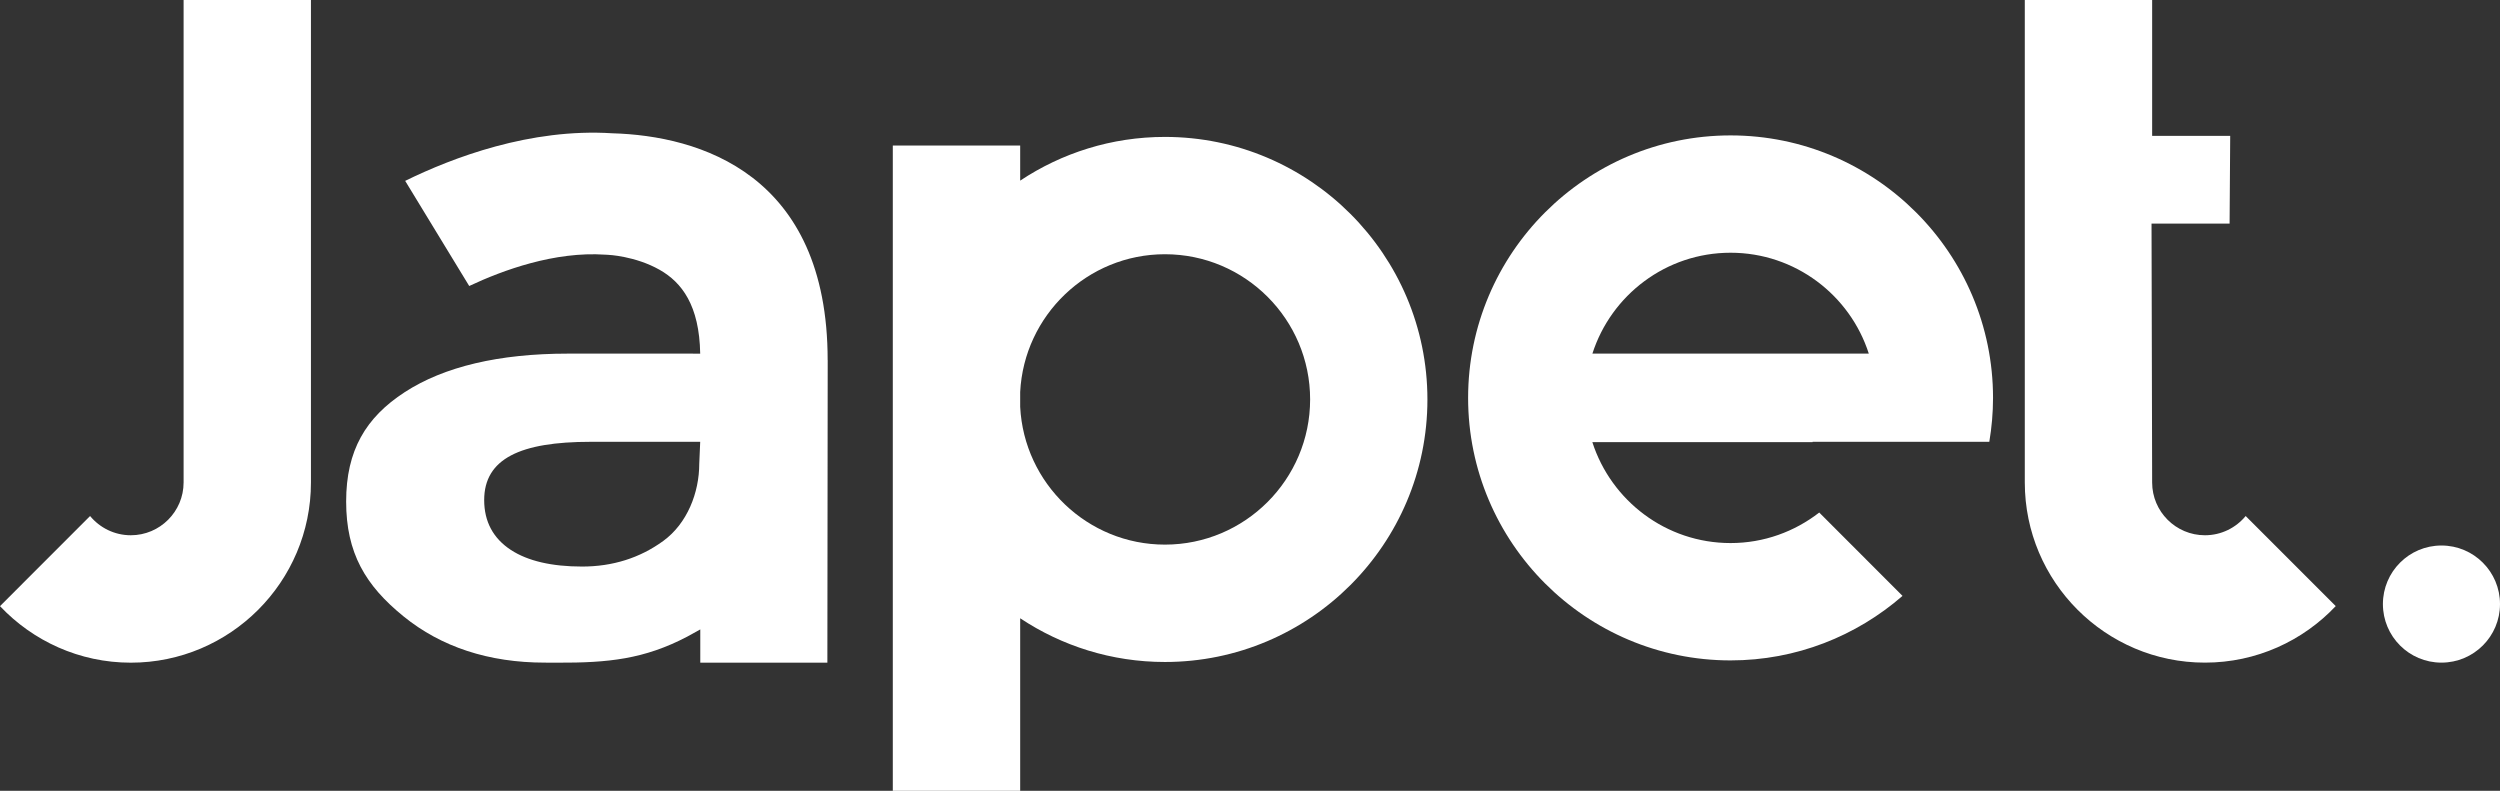
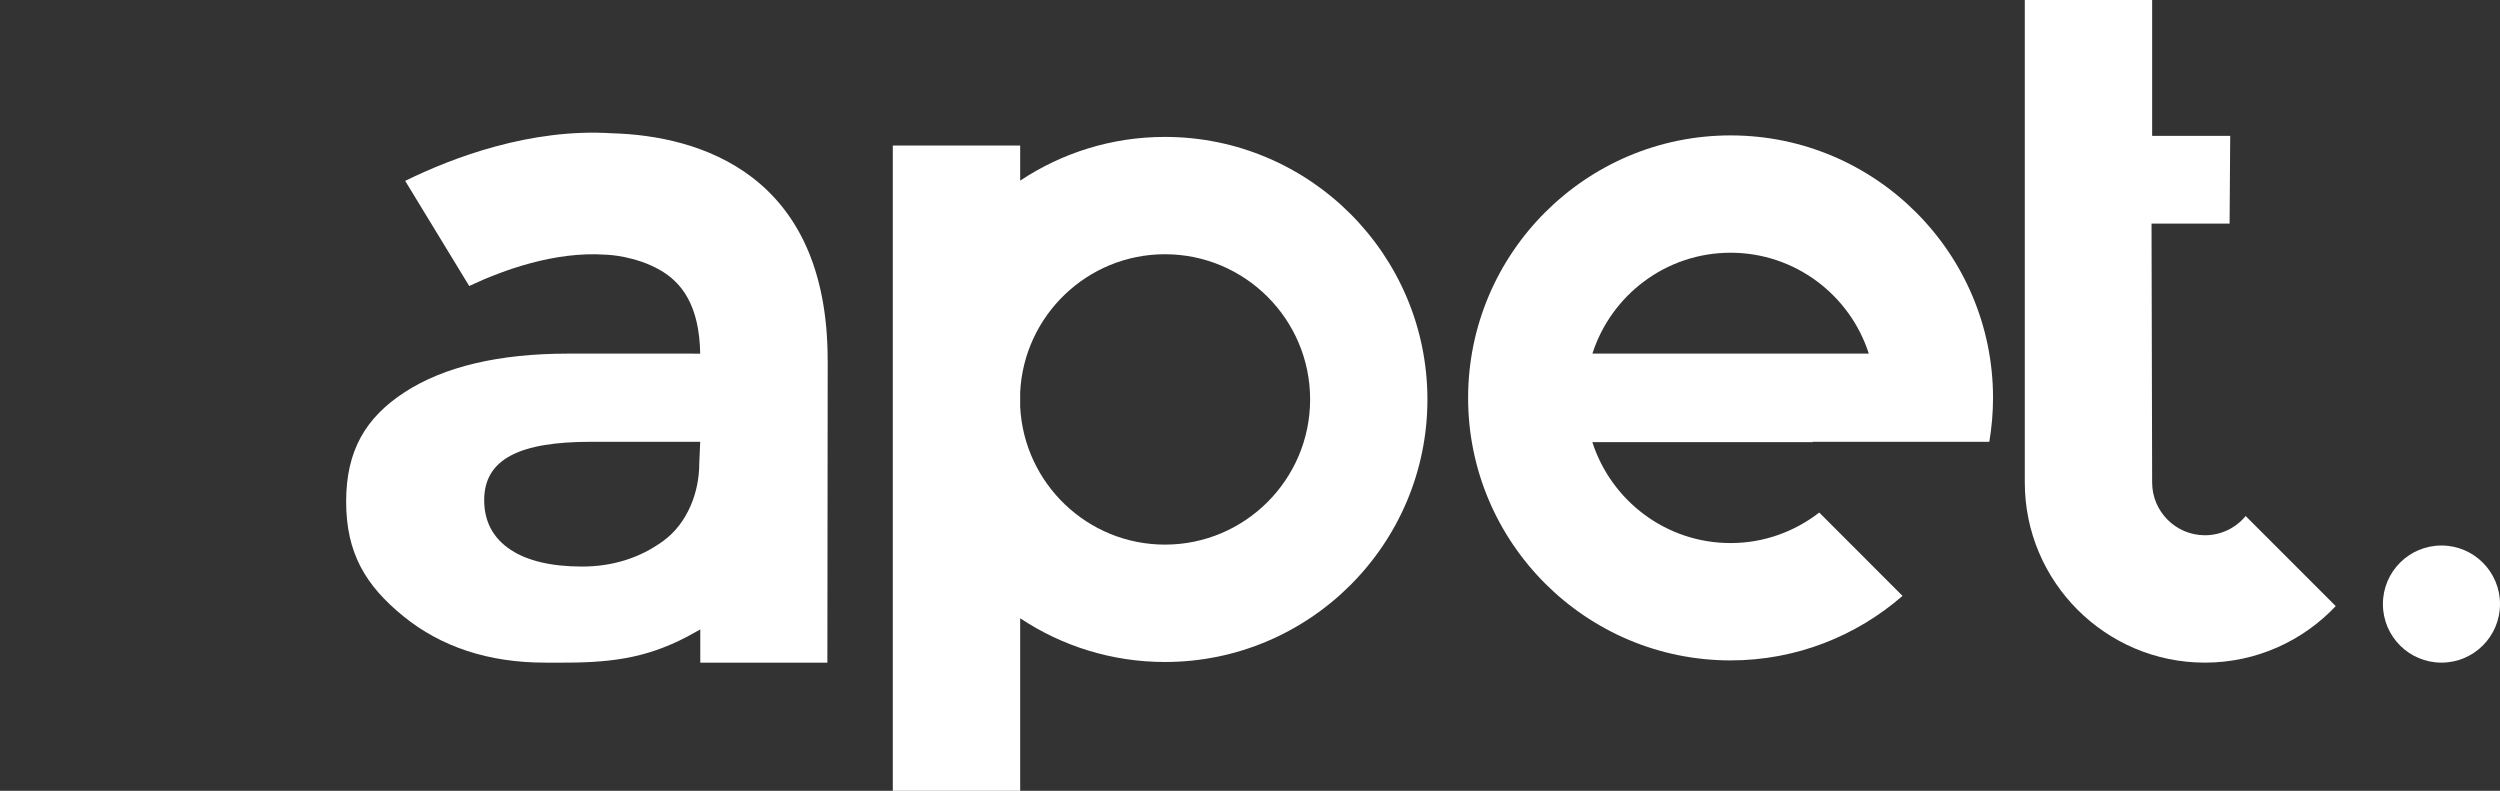
<svg xmlns="http://www.w3.org/2000/svg" width="98" height="31" viewBox="0 0 98 31" fill="none">
  <rect x="0" y="0" width="98" height="31" fill="#333333" stroke="none" />
-   <path d="M7.197 0V18.913C7.197 20.054 6.269 20.982 5.128 20.982C4.487 20.982 3.911 20.688 3.531 20.228L0 23.761C1.287 25.123 3.11 25.977 5.128 25.977C9.021 25.977 12.189 22.809 12.189 18.915V0H7.197Z" fill="white" />
  <path d="M88.03 20.228C87.65 20.688 87.076 20.982 86.433 20.982C85.292 20.982 84.364 20.054 84.364 18.913L84.34 8.765H87.4L87.424 5.325H84.364V0H79.372V18.913C79.372 22.807 82.539 25.975 86.433 25.975C88.451 25.975 90.273 25.123 91.561 23.759L88.03 20.228Z" fill="white" />
  <path d="M45.666 5.367C43.57 5.367 41.619 5.999 39.991 7.081V5.705H34.998V31H39.991V24.236C41.619 25.318 43.57 25.95 45.666 25.95C51.341 25.95 55.955 21.334 55.955 15.659C55.955 9.984 51.339 5.367 45.666 5.367ZM45.666 21.349C42.627 21.349 40.142 18.95 39.991 15.947V15.368C40.142 12.365 42.627 9.966 45.666 9.966C48.805 9.966 51.357 12.519 51.357 15.658C51.355 18.796 48.803 21.349 45.666 21.349Z" fill="white" />
  <path d="M71.314 20.091C70.352 20.838 69.148 21.288 67.838 21.288C65.306 21.288 63.157 19.624 62.42 17.332H71.054V17.318H77.981C78.075 16.758 78.127 16.184 78.127 15.598C78.127 9.925 73.513 5.308 67.838 5.308C62.166 5.308 57.55 9.925 57.55 15.598C57.55 21.271 62.164 25.888 67.838 25.888C70.417 25.888 72.772 24.93 74.579 23.359L71.314 20.091ZM67.838 9.907C70.371 9.907 72.522 11.57 73.257 13.862H62.422C63.157 11.57 65.306 9.907 67.838 9.907Z" fill="white" />
  <path d="M32.444 14.121C32.447 6.801 27.396 5.321 24.004 5.225C20.792 5.019 17.743 6.177 15.883 7.09L18.393 11.211C19.723 10.585 21.748 9.849 23.721 9.983L23.822 9.988C23.834 9.988 24.899 10.033 25.858 10.577C26.725 11.068 27.416 11.969 27.448 13.864L27.072 13.862H22.259C19.558 13.862 17.406 14.372 15.863 15.374C14.34 16.365 13.569 17.655 13.569 19.659C13.569 21.679 14.327 22.95 15.814 24.158C17.296 25.364 19.163 25.975 21.36 25.975L21.838 25.977C23.846 25.985 25.251 25.84 26.936 24.958L27.451 24.673V25.977H32.433L32.446 14.121H32.444ZM27.411 18.175C27.411 19.315 26.938 20.523 25.999 21.206C25.084 21.872 24.015 22.209 22.818 22.209C21.627 22.209 20.69 21.99 20.03 21.56C19.334 21.106 18.98 20.447 18.98 19.604C18.98 17.977 20.405 17.319 23.146 17.319H27.448L27.411 18.175Z" fill="white" />
  <path d="M95.705 25.975C96.972 25.975 98 24.948 98 23.68C98 22.412 96.972 21.384 95.705 21.384C94.437 21.384 93.41 22.412 93.41 23.68C93.41 24.948 94.437 25.975 95.705 25.975Z" fill="white" />
</svg>